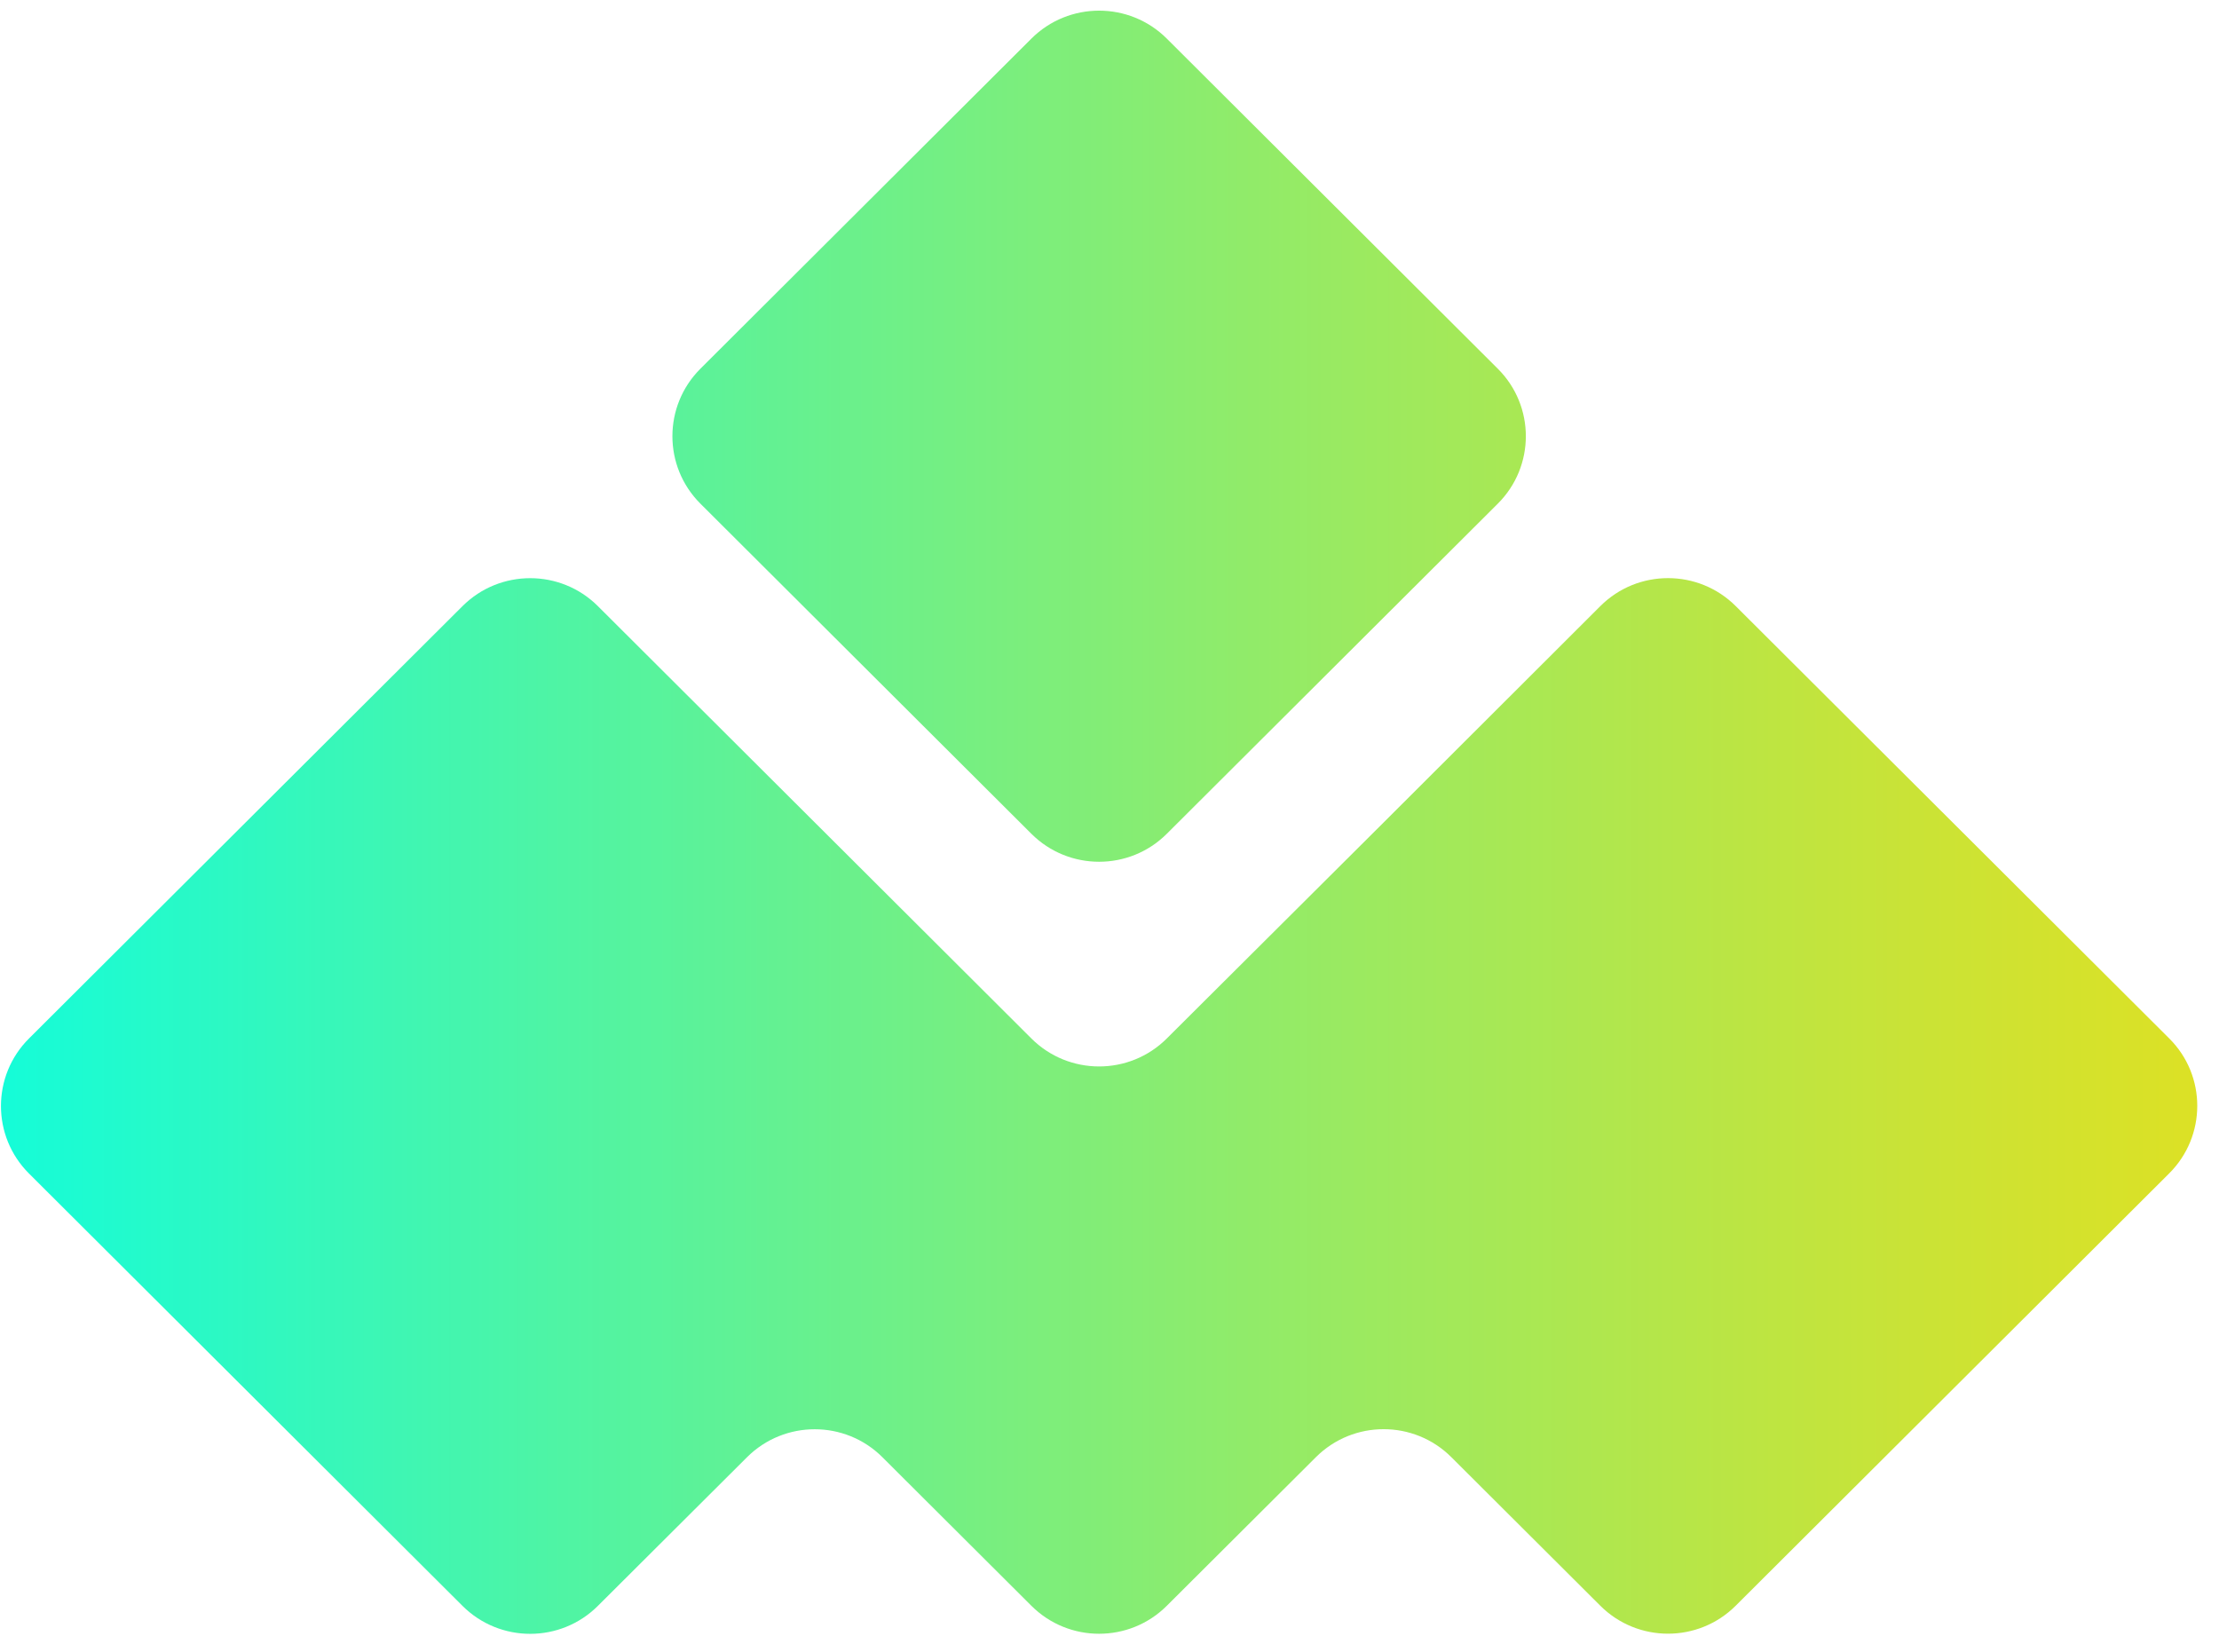
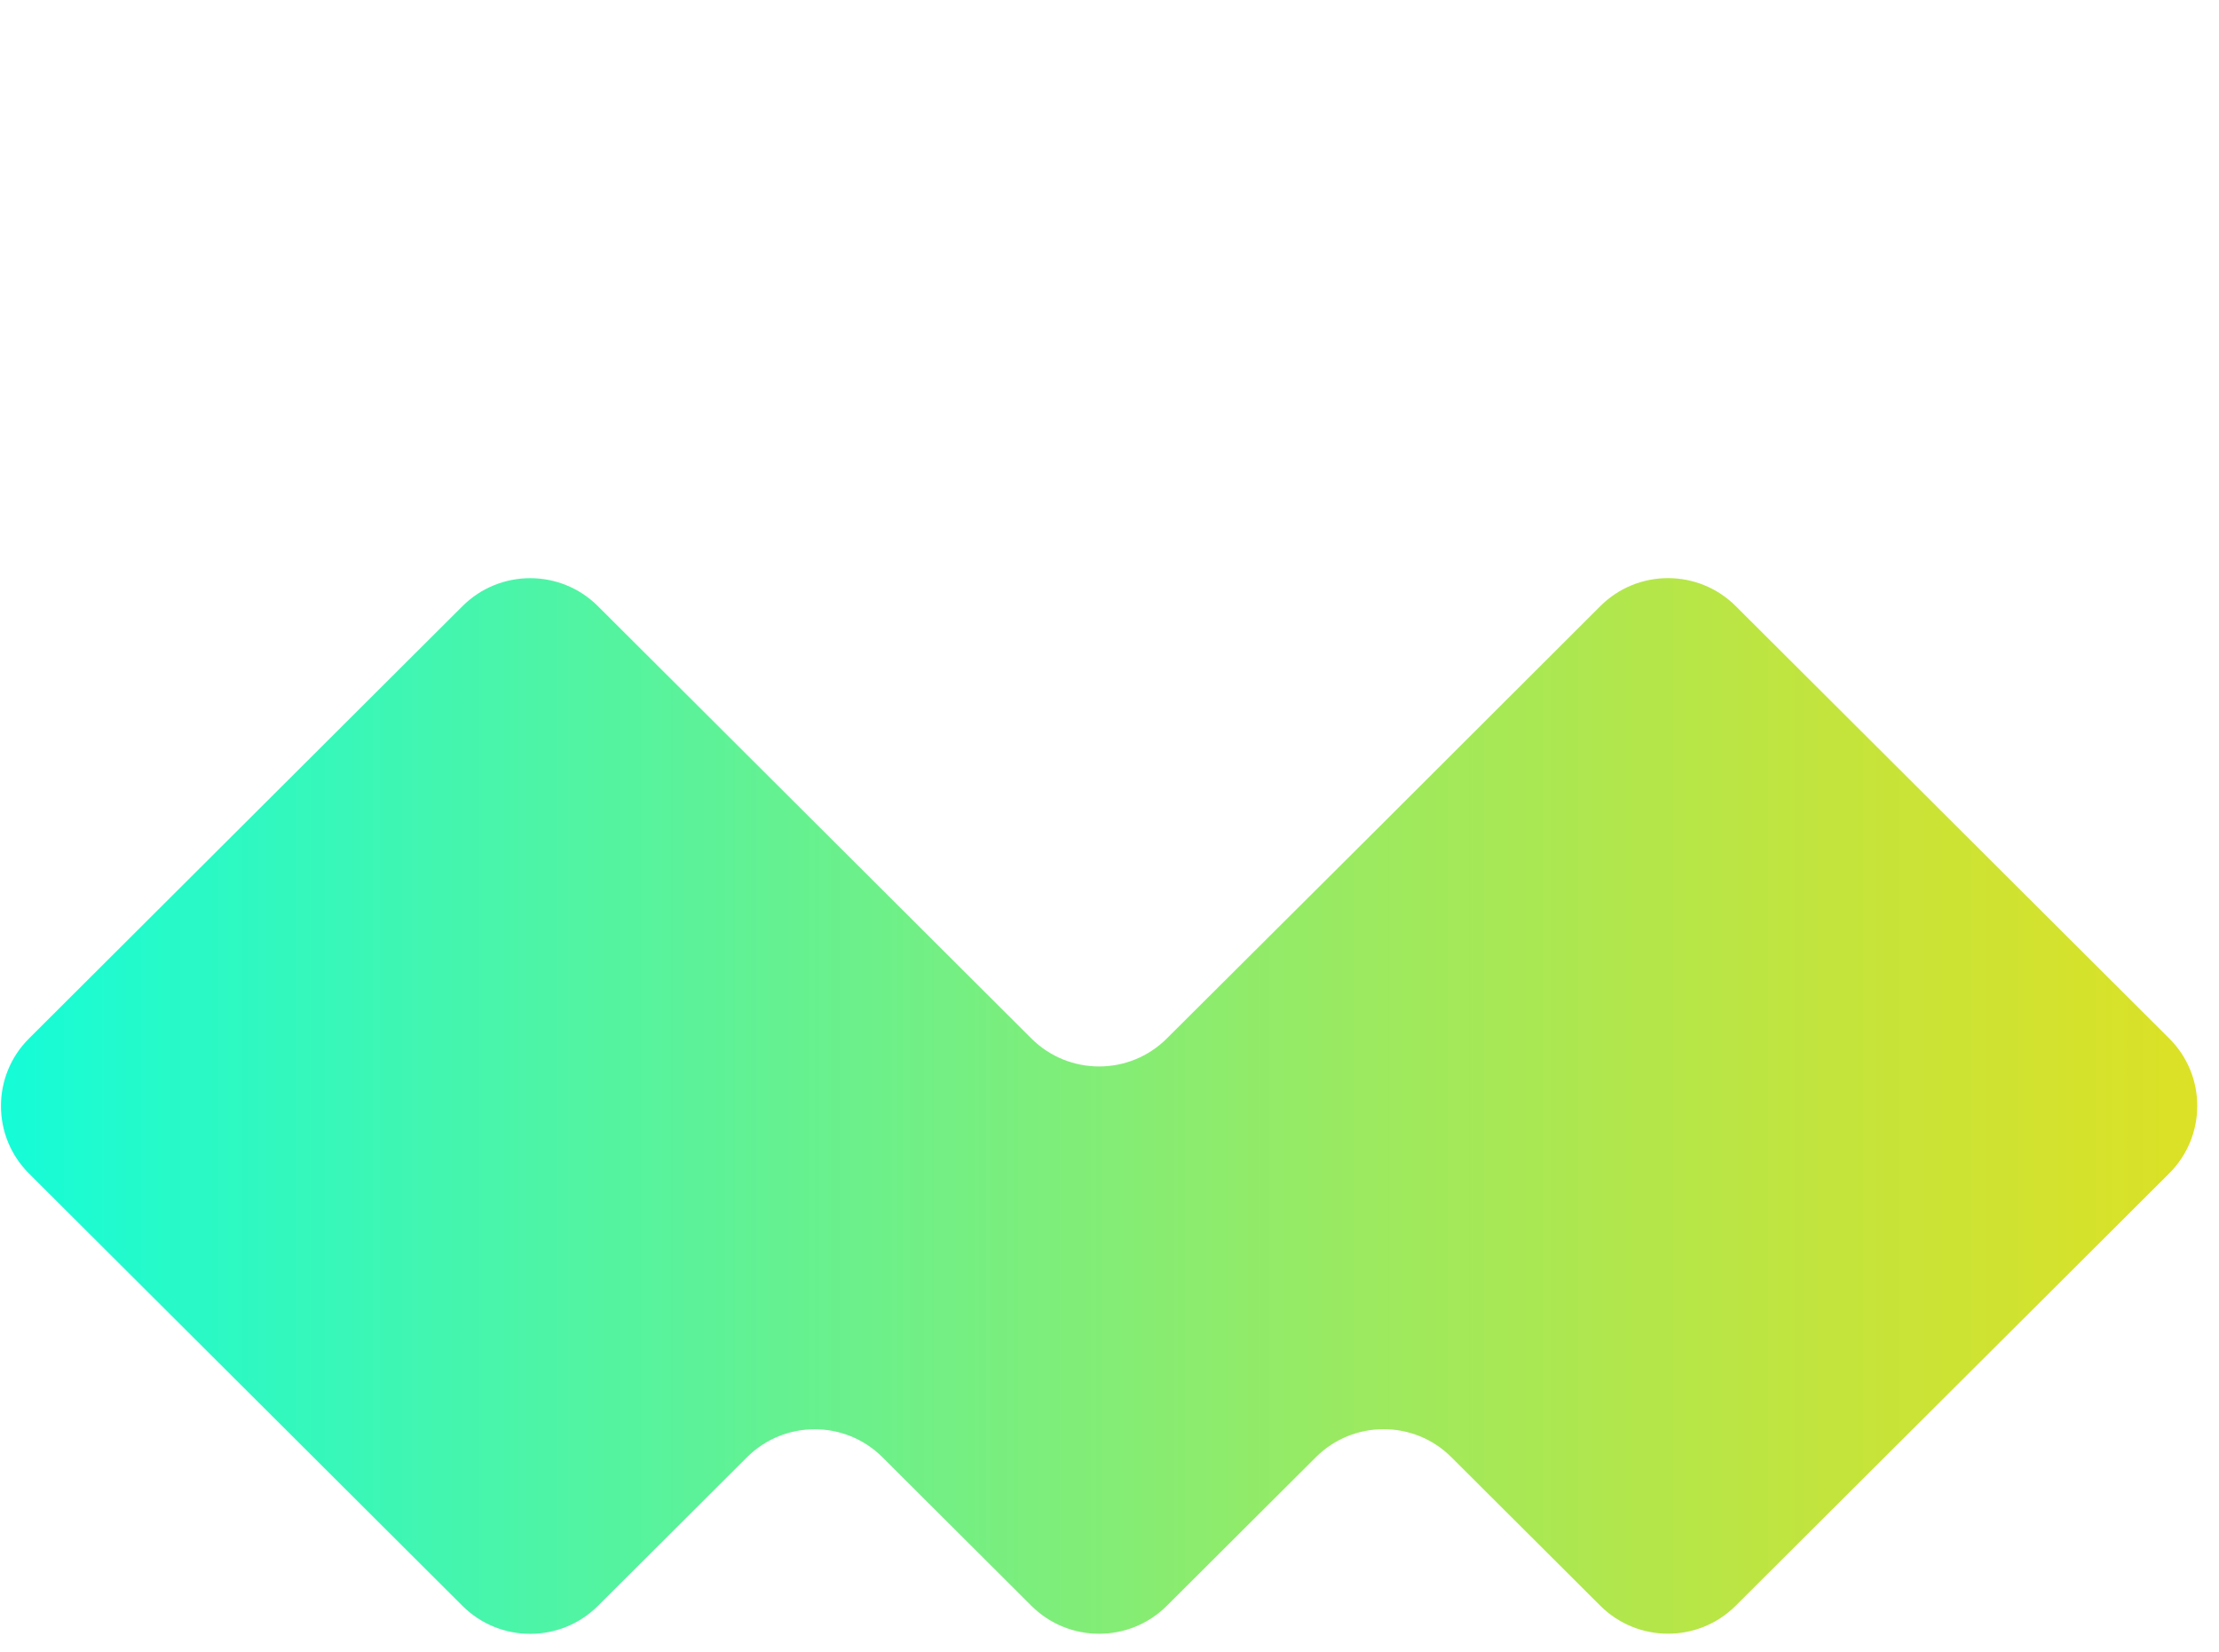
<svg xmlns="http://www.w3.org/2000/svg" width="90" height="67" viewBox="0 0 90 67" fill="none">
  <path d="M87.981 47.585L70.397 65.12C68.882 66.631 66.423 66.631 64.907 65.12L58.863 59.093C57.348 57.582 54.889 57.582 53.373 59.093L47.323 65.123C45.808 66.634 43.349 66.634 41.833 65.123L35.789 59.096C34.274 57.585 31.815 57.585 30.299 59.096L24.249 65.126C22.734 66.637 20.275 66.637 18.759 65.126L1.175 47.591C-0.34 46.08 -0.34 43.627 1.175 42.116L18.759 24.581C20.275 23.07 22.734 23.07 24.249 24.581L41.833 42.116C43.349 43.627 45.808 43.627 47.323 42.116L56.121 33.352L64.907 24.581C66.423 23.067 68.882 23.067 70.4 24.581L87.984 42.116C89.497 43.621 89.497 46.074 87.981 47.585Z" fill="url(#paint0_linear_0_126)" />
-   <path d="M60.748 14.952L47.323 1.565C45.808 0.054 43.349 0.054 41.833 1.565L28.409 14.952C26.893 16.464 26.893 18.916 28.409 20.427L41.833 33.815C43.349 35.326 45.808 35.326 47.323 33.815L60.748 20.427C62.266 18.916 62.266 16.464 60.748 14.952Z" fill="url(#paint1_linear_0_126)" />
  <defs>
    <linearGradient id="paint0_linear_0_126" x1="0.034" y1="33.342" x2="89.119" y2="33.342" gradientUnits="userSpaceOnUse">
      <stop stop-color="#15FCD8" />
      <stop offset="0.251" stop-color="#4EF4A5" />
      <stop offset="0.613" stop-color="#9AEA61" />
      <stop offset="0.872" stop-color="#CAE336" />
      <stop offset="1" stop-color="#DCE125" />
    </linearGradient>
    <linearGradient id="paint1_linear_0_126" x1="0.034" y1="33.342" x2="89.119" y2="33.342" gradientUnits="userSpaceOnUse">
      <stop stop-color="#15FCD8" />
      <stop offset="0.251" stop-color="#4EF4A5" />
      <stop offset="0.613" stop-color="#9AEA61" />
      <stop offset="0.872" stop-color="#CAE336" />
      <stop offset="1" stop-color="#DCE125" />
    </linearGradient>
  </defs>
</svg>